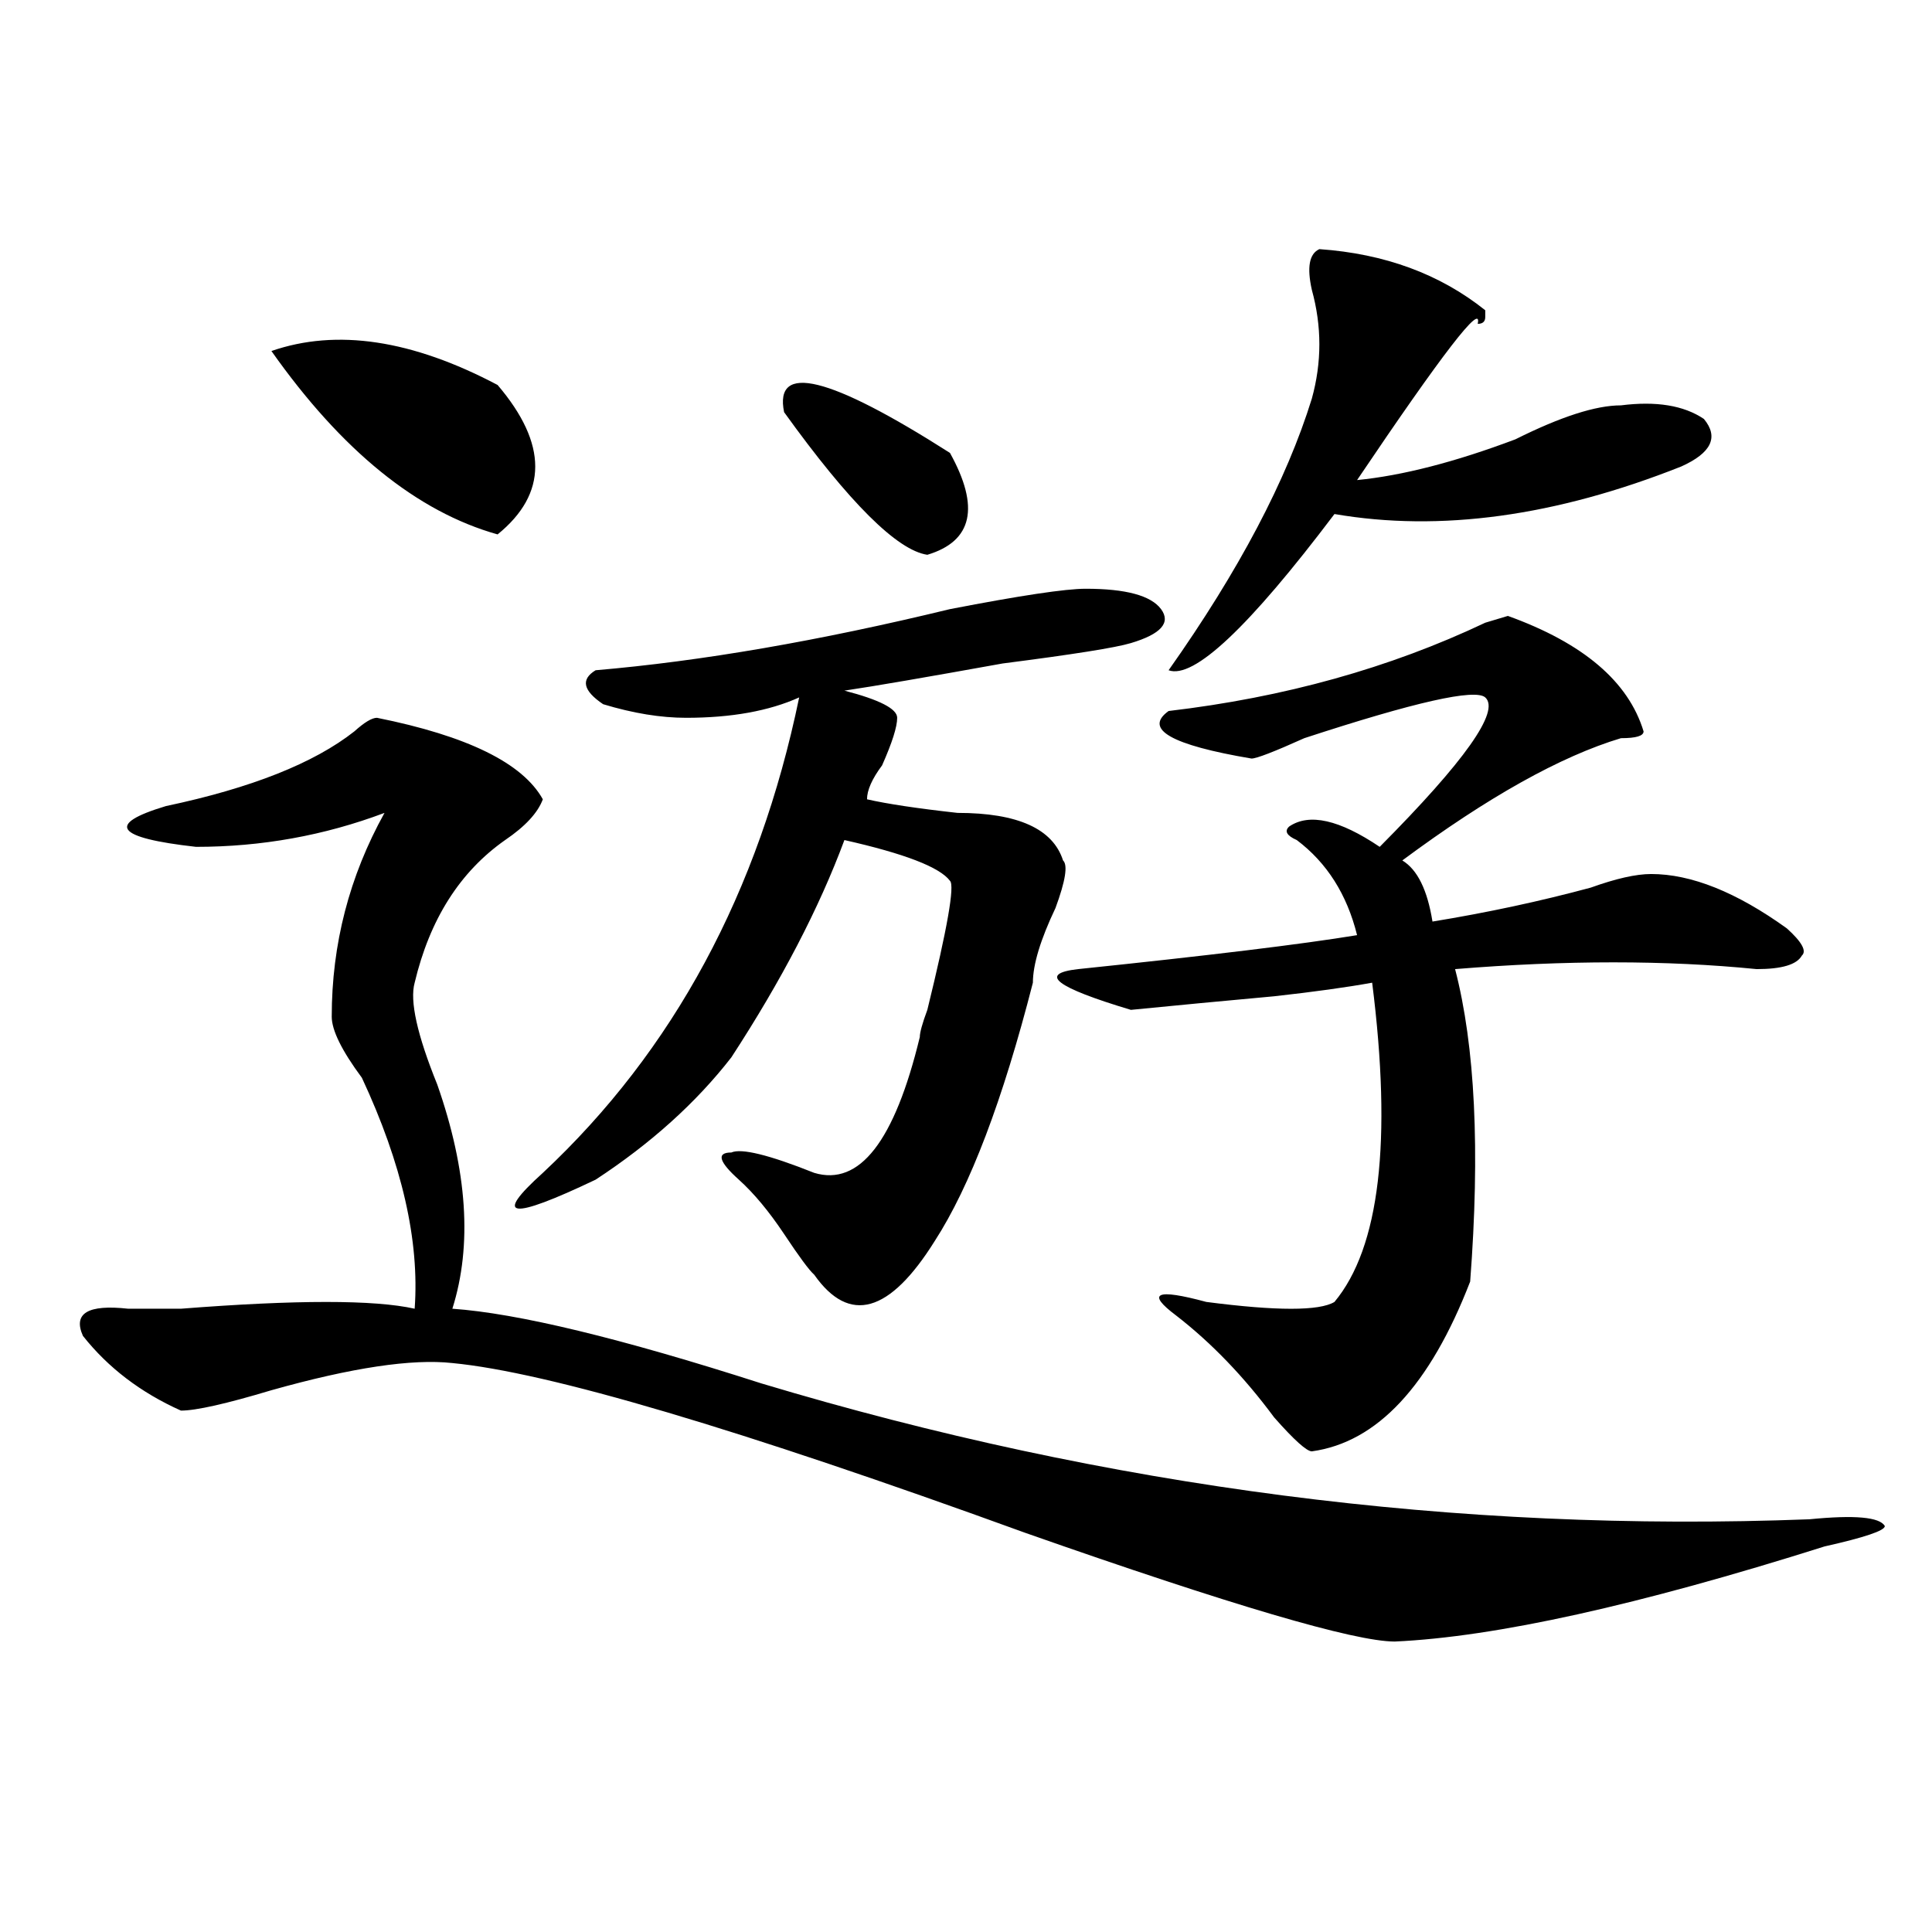
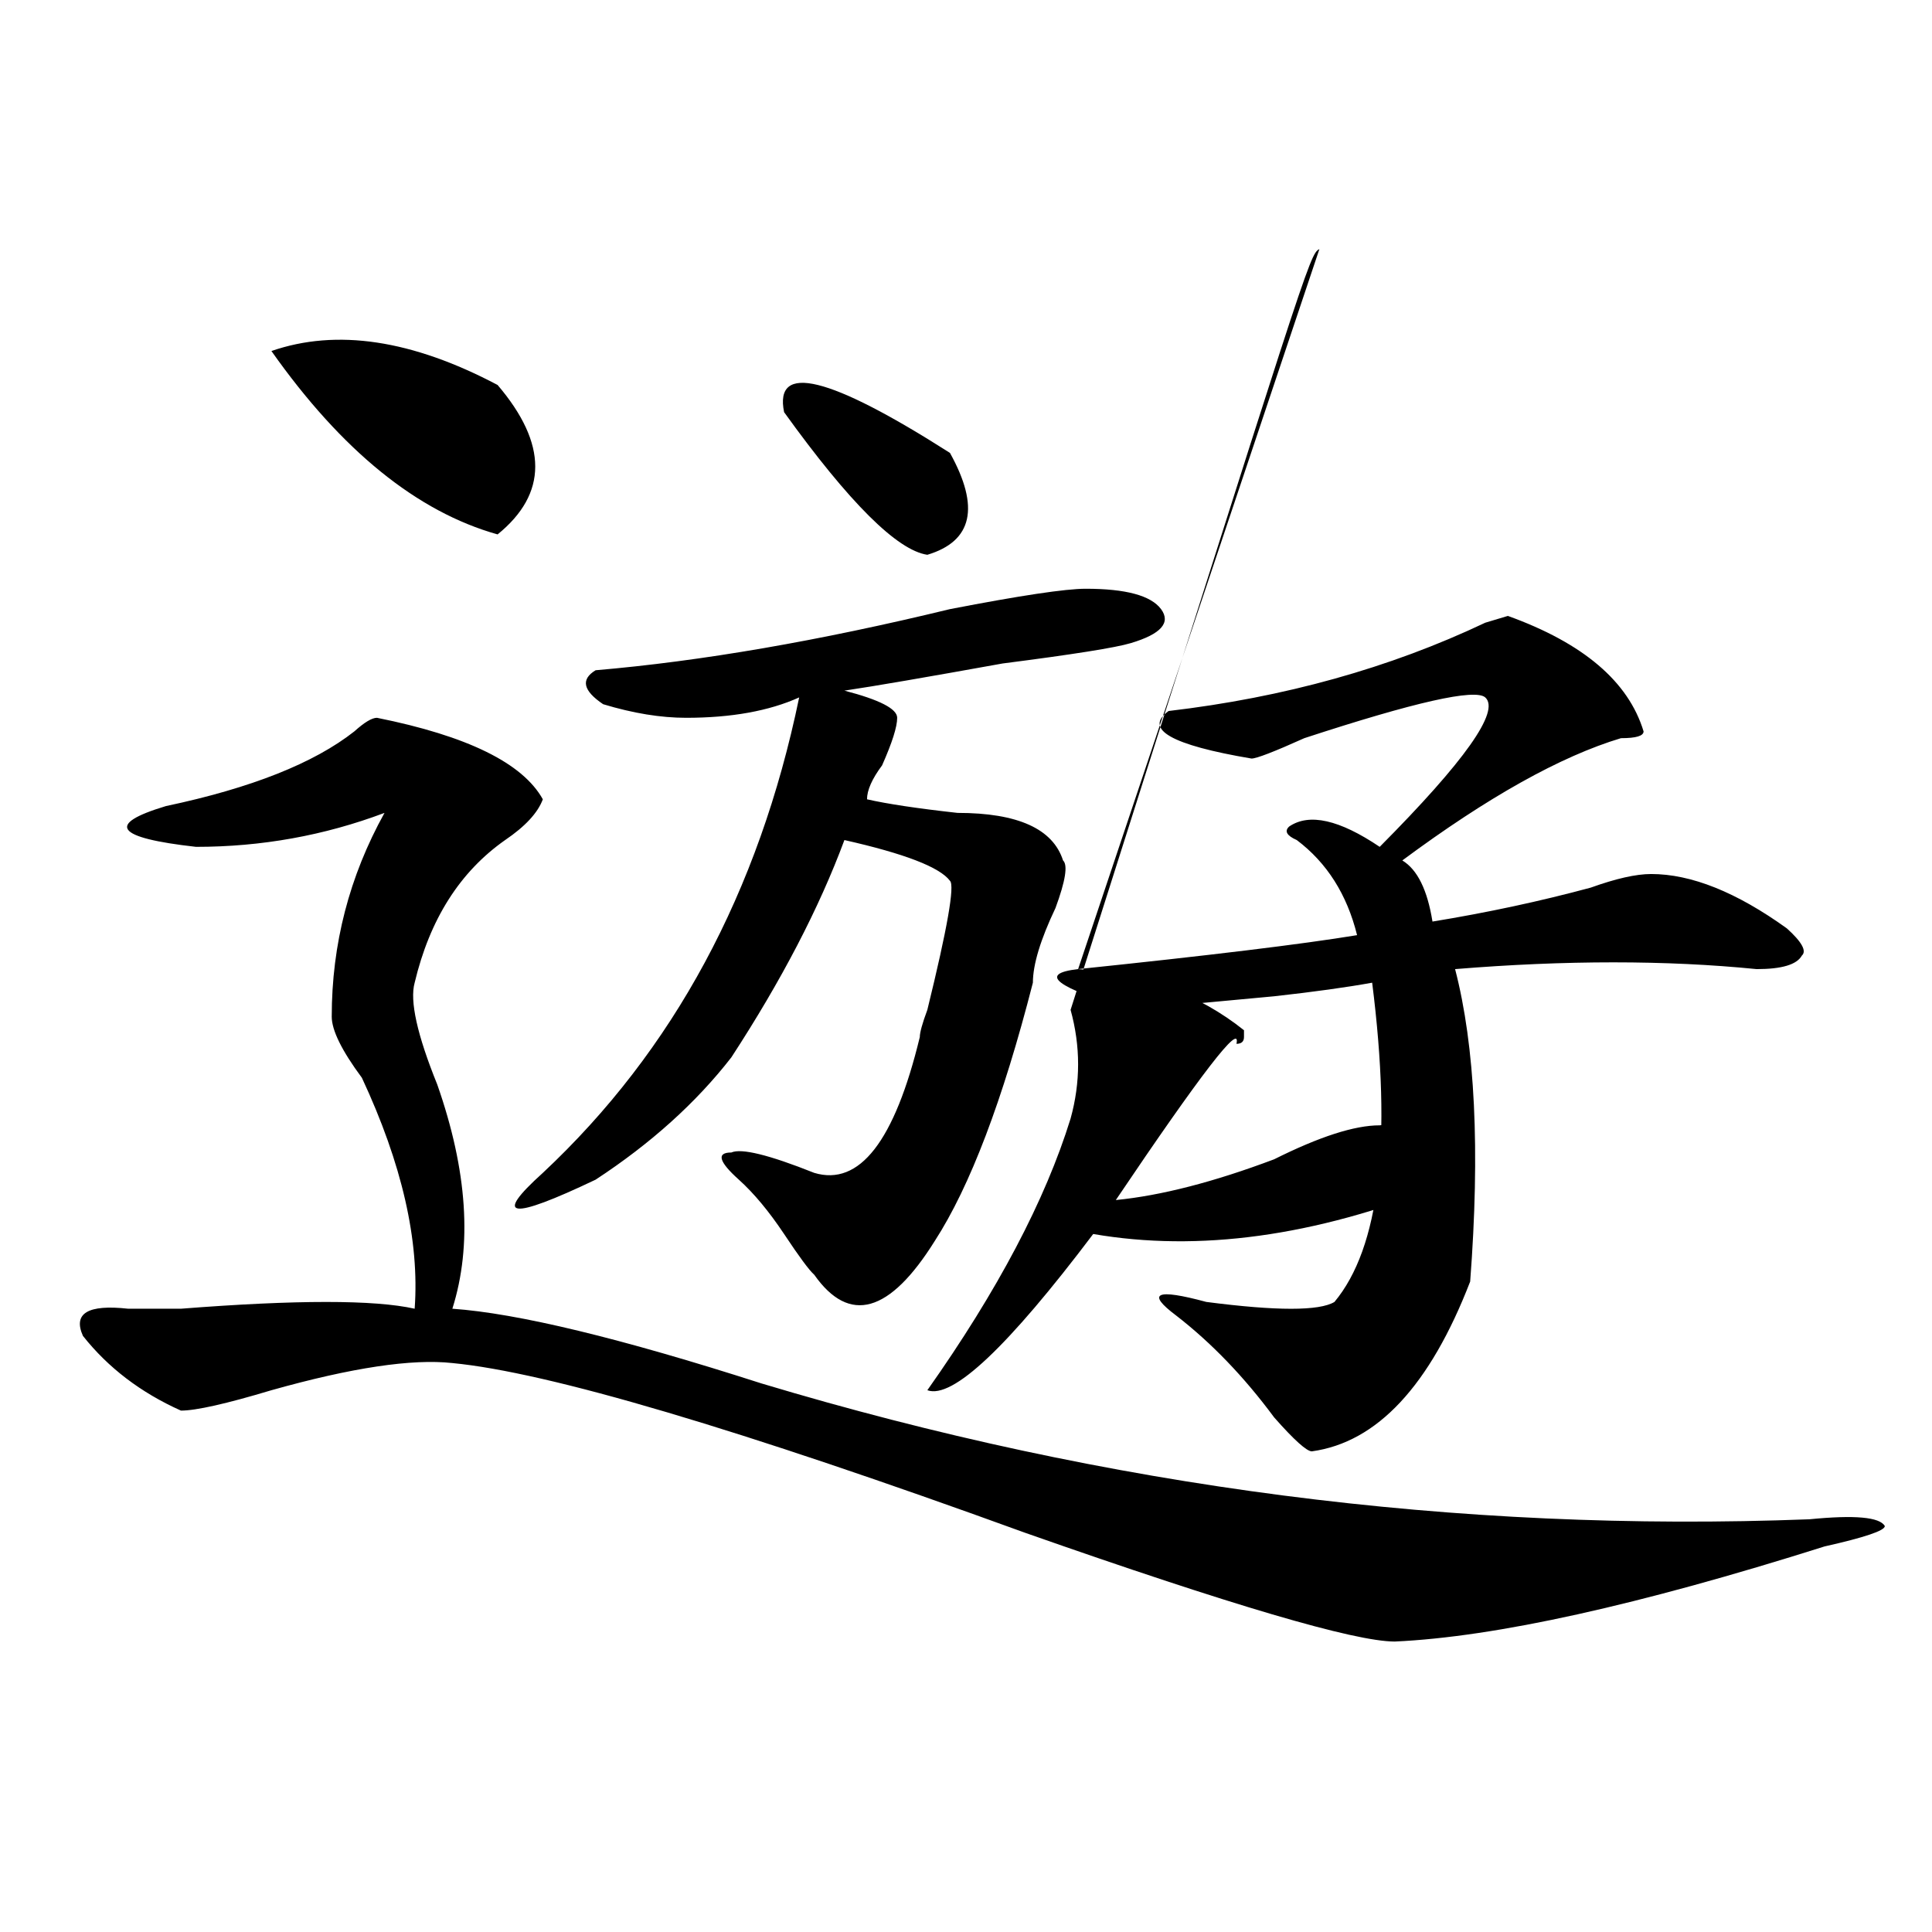
<svg xmlns="http://www.w3.org/2000/svg" version="1.1" id="图层_1" x="0px" y="0px" width="1000px" height="1000px" viewBox="0 0 1000 1000" enable-background="new 0 0 1000 1000" xml:space="preserve">
-   <path d="M195.118,371.531c46.828,9.394,75.425,23.456,85.852,42.188c-2.622,7.031-9.146,14.063-19.512,21.094  c-23.414,16.425-39.023,41.034-46.828,73.828c-2.622,9.394,1.281,26.972,11.707,52.734c15.609,44.55,18.17,83.222,7.805,116.016  c33.78,2.362,87.132,15.271,159.996,38.672c179.508,53.943,360.296,77.344,542.426,70.313c23.414-2.307,36.402-1.153,39.023,3.516  c0,2.362-10.426,5.878-31.219,10.547c-96.278,30.432-170.423,46.856-222.434,49.219c-20.853,0-84.571-18.787-191.215-56.25  C382.43,739.519,283.53,710.24,234.141,705.516c-20.853-2.307-52.072,2.362-93.656,14.063  c-23.414,7.031-39.023,10.547-46.828,10.547c-20.853-9.338-37.743-22.247-50.73-38.672c-5.244-11.7,2.561-16.369,23.414-14.063  c5.183,0,14.268,0,27.316,0c59.816-4.669,100.119-4.669,120.973,0c2.561-35.156-6.524-74.981-27.316-119.531  c-10.427-14.063-15.609-24.609-15.609-31.641c0-37.463,9.085-72.619,27.316-105.469c-31.219,11.756-63.779,17.578-97.559,17.578  c-41.645-4.669-46.828-11.7-15.609-21.094c44.206-9.338,76.705-22.247,97.559-38.672  C188.594,373.894,192.496,371.531,195.118,371.531z M140.485,181.688c33.78-11.7,72.803-5.822,117.07,17.578  c25.975,30.487,25.975,56.25,0,77.344C215.91,264.909,176.886,233.269,140.485,181.688z M308.286,346.922  c54.633-4.669,115.729-15.216,183.41-31.641c36.402-7.031,59.816-10.547,70.242-10.547c20.792,0,33.78,3.516,39.023,10.547  c5.183,7.031,0,12.909-15.609,17.578c-7.805,2.362-29.938,5.878-66.34,10.547c-39.023,7.031-66.34,11.756-81.949,14.063  c18.17,4.725,27.316,9.394,27.316,14.063c0,4.725-2.622,12.909-7.805,24.609c-5.244,7.031-7.805,12.909-7.805,17.578  c10.365,2.362,25.975,4.725,46.828,7.031c31.219,0,49.389,8.24,54.633,24.609c2.561,2.362,1.281,10.547-3.902,24.609  c-7.805,16.425-11.707,29.334-11.707,38.672c-15.609,60.975-32.56,105.469-50.73,133.594  c-23.414,37.519-44.267,43.396-62.438,17.578c-2.622-2.307-7.805-9.338-15.609-21.094c-7.805-11.7-15.609-21.094-23.414-28.125  c-10.427-9.338-11.707-14.063-3.902-14.063c5.183-2.307,19.512,1.209,42.926,10.547c23.414,7.031,41.584-16.369,54.633-70.313  c0-2.307,1.281-7.031,3.902-14.063c10.365-42.188,14.268-64.435,11.707-66.797c-5.244-7.031-23.414-14.063-54.633-21.094  c-13.049,35.156-32.56,72.675-58.535,112.5c-18.231,23.456-41.645,44.55-70.242,63.281c-44.267,21.094-53.352,19.94-27.316-3.516  c67.62-63.281,111.826-145.294,132.68-246.094c-15.609,7.031-35.121,10.547-58.535,10.547c-13.049,0-27.316-2.307-42.926-7.031  C301.761,357.469,300.481,351.646,308.286,346.922z M405.844,213.328c-5.244-25.763,23.414-18.731,85.852,21.094  c15.609,28.125,11.707,45.703-11.707,52.734C464.379,284.85,439.624,260.24,405.844,213.328z M558.036,501.609  c67.62-7.031,115.729-12.854,144.387-17.578c-5.244-21.094-15.609-37.463-31.219-49.219c-5.244-2.307-6.524-4.669-3.902-7.031  c10.365-7.031,25.975-3.516,46.828,10.547c44.206-44.494,62.438-70.313,54.633-77.344c-5.244-4.669-36.463,2.362-93.656,21.094  c-15.609,7.031-24.756,10.547-27.316,10.547c-41.645-7.031-55.974-15.216-42.926-24.609c59.816-7.031,114.448-22.247,163.898-45.703  l11.707-3.516c39.023,14.063,62.438,34.003,70.242,59.766c0,2.362-3.902,3.516-11.707,3.516  c-31.219,9.394-68.962,30.487-113.168,63.281c7.805,4.725,12.988,15.271,15.609,31.641c28.597-4.669,55.913-10.547,81.949-17.578  c12.988-4.669,23.414-7.031,31.219-7.031c20.792,0,44.206,9.394,70.242,28.125c7.805,7.031,10.366,11.756,7.805,14.063  c-2.622,4.725-10.426,7.031-23.414,7.031c-46.828-4.669-98.9-4.669-156.094,0c10.365,39.881,12.988,93.769,7.805,161.719  c-20.853,53.943-48.17,83.222-81.949,87.891c-2.622,0-9.146-5.822-19.512-17.578c-15.609-21.094-32.56-38.672-50.73-52.734  c-15.609-11.7-10.427-14.063,15.609-7.031c36.402,4.725,58.535,4.725,66.34,0c23.414-28.125,29.877-83.166,19.512-165.234  c-13.049,2.362-29.938,4.725-50.73,7.031c-26.036,2.362-50.73,4.725-74.145,7.031C546.329,511.003,537.182,503.972,558.036,501.609z   M682.911,128.953c33.78,2.362,62.438,12.909,85.852,31.641v3.516c0,2.362-1.342,3.516-3.902,3.516  c2.561-11.7-18.231,15.271-62.438,80.859c23.414-2.307,50.73-9.338,81.949-21.094c23.414-11.7,41.584-17.578,54.633-17.578  c18.17-2.307,32.499,0,42.926,7.031c7.805,9.394,3.902,17.578-11.707,24.609c-65.059,25.818-124.875,34.003-179.508,24.609  c-44.267,58.612-72.864,85.584-85.852,80.859c36.402-51.525,61.096-98.438,74.145-140.625c5.183-18.731,5.183-37.463,0-56.25  C676.386,138.347,677.667,131.315,682.911,128.953z" />
+   <path d="M195.118,371.531c46.828,9.394,75.425,23.456,85.852,42.188c-2.622,7.031-9.146,14.063-19.512,21.094  c-23.414,16.425-39.023,41.034-46.828,73.828c-2.622,9.394,1.281,26.972,11.707,52.734c15.609,44.55,18.17,83.222,7.805,116.016  c33.78,2.362,87.132,15.271,159.996,38.672c179.508,53.943,360.296,77.344,542.426,70.313c23.414-2.307,36.402-1.153,39.023,3.516  c0,2.362-10.426,5.878-31.219,10.547c-96.278,30.432-170.423,46.856-222.434,49.219c-20.853,0-84.571-18.787-191.215-56.25  C382.43,739.519,283.53,710.24,234.141,705.516c-20.853-2.307-52.072,2.362-93.656,14.063  c-23.414,7.031-39.023,10.547-46.828,10.547c-20.853-9.338-37.743-22.247-50.73-38.672c-5.244-11.7,2.561-16.369,23.414-14.063  c5.183,0,14.268,0,27.316,0c59.816-4.669,100.119-4.669,120.973,0c2.561-35.156-6.524-74.981-27.316-119.531  c-10.427-14.063-15.609-24.609-15.609-31.641c0-37.463,9.085-72.619,27.316-105.469c-31.219,11.756-63.779,17.578-97.559,17.578  c-41.645-4.669-46.828-11.7-15.609-21.094c44.206-9.338,76.705-22.247,97.559-38.672  C188.594,373.894,192.496,371.531,195.118,371.531z M140.485,181.688c33.78-11.7,72.803-5.822,117.07,17.578  c25.975,30.487,25.975,56.25,0,77.344C215.91,264.909,176.886,233.269,140.485,181.688z M308.286,346.922  c54.633-4.669,115.729-15.216,183.41-31.641c36.402-7.031,59.816-10.547,70.242-10.547c20.792,0,33.78,3.516,39.023,10.547  c5.183,7.031,0,12.909-15.609,17.578c-7.805,2.362-29.938,5.878-66.34,10.547c-39.023,7.031-66.34,11.756-81.949,14.063  c18.17,4.725,27.316,9.394,27.316,14.063c0,4.725-2.622,12.909-7.805,24.609c-5.244,7.031-7.805,12.909-7.805,17.578  c10.365,2.362,25.975,4.725,46.828,7.031c31.219,0,49.389,8.24,54.633,24.609c2.561,2.362,1.281,10.547-3.902,24.609  c-7.805,16.425-11.707,29.334-11.707,38.672c-15.609,60.975-32.56,105.469-50.73,133.594  c-23.414,37.519-44.267,43.396-62.438,17.578c-2.622-2.307-7.805-9.338-15.609-21.094c-7.805-11.7-15.609-21.094-23.414-28.125  c-10.427-9.338-11.707-14.063-3.902-14.063c5.183-2.307,19.512,1.209,42.926,10.547c23.414,7.031,41.584-16.369,54.633-70.313  c0-2.307,1.281-7.031,3.902-14.063c10.365-42.188,14.268-64.435,11.707-66.797c-5.244-7.031-23.414-14.063-54.633-21.094  c-13.049,35.156-32.56,72.675-58.535,112.5c-18.231,23.456-41.645,44.55-70.242,63.281c-44.267,21.094-53.352,19.94-27.316-3.516  c67.62-63.281,111.826-145.294,132.68-246.094c-15.609,7.031-35.121,10.547-58.535,10.547c-13.049,0-27.316-2.307-42.926-7.031  C301.761,357.469,300.481,351.646,308.286,346.922z M405.844,213.328c-5.244-25.763,23.414-18.731,85.852,21.094  c15.609,28.125,11.707,45.703-11.707,52.734C464.379,284.85,439.624,260.24,405.844,213.328z M558.036,501.609  c67.62-7.031,115.729-12.854,144.387-17.578c-5.244-21.094-15.609-37.463-31.219-49.219c-5.244-2.307-6.524-4.669-3.902-7.031  c10.365-7.031,25.975-3.516,46.828,10.547c44.206-44.494,62.438-70.313,54.633-77.344c-5.244-4.669-36.463,2.362-93.656,21.094  c-15.609,7.031-24.756,10.547-27.316,10.547c-41.645-7.031-55.974-15.216-42.926-24.609c59.816-7.031,114.448-22.247,163.898-45.703  l11.707-3.516c39.023,14.063,62.438,34.003,70.242,59.766c0,2.362-3.902,3.516-11.707,3.516  c-31.219,9.394-68.962,30.487-113.168,63.281c7.805,4.725,12.988,15.271,15.609,31.641c28.597-4.669,55.913-10.547,81.949-17.578  c12.988-4.669,23.414-7.031,31.219-7.031c20.792,0,44.206,9.394,70.242,28.125c7.805,7.031,10.366,11.756,7.805,14.063  c-2.622,4.725-10.426,7.031-23.414,7.031c-46.828-4.669-98.9-4.669-156.094,0c10.365,39.881,12.988,93.769,7.805,161.719  c-20.853,53.943-48.17,83.222-81.949,87.891c-2.622,0-9.146-5.822-19.512-17.578c-15.609-21.094-32.56-38.672-50.73-52.734  c-15.609-11.7-10.427-14.063,15.609-7.031c36.402,4.725,58.535,4.725,66.34,0c23.414-28.125,29.877-83.166,19.512-165.234  c-13.049,2.362-29.938,4.725-50.73,7.031c-26.036,2.362-50.73,4.725-74.145,7.031C546.329,511.003,537.182,503.972,558.036,501.609z   c33.78,2.362,62.438,12.909,85.852,31.641v3.516c0,2.362-1.342,3.516-3.902,3.516  c2.561-11.7-18.231,15.271-62.438,80.859c23.414-2.307,50.73-9.338,81.949-21.094c23.414-11.7,41.584-17.578,54.633-17.578  c18.17-2.307,32.499,0,42.926,7.031c7.805,9.394,3.902,17.578-11.707,24.609c-65.059,25.818-124.875,34.003-179.508,24.609  c-44.267,58.612-72.864,85.584-85.852,80.859c36.402-51.525,61.096-98.438,74.145-140.625c5.183-18.731,5.183-37.463,0-56.25  C676.386,138.347,677.667,131.315,682.911,128.953z" />
</svg>